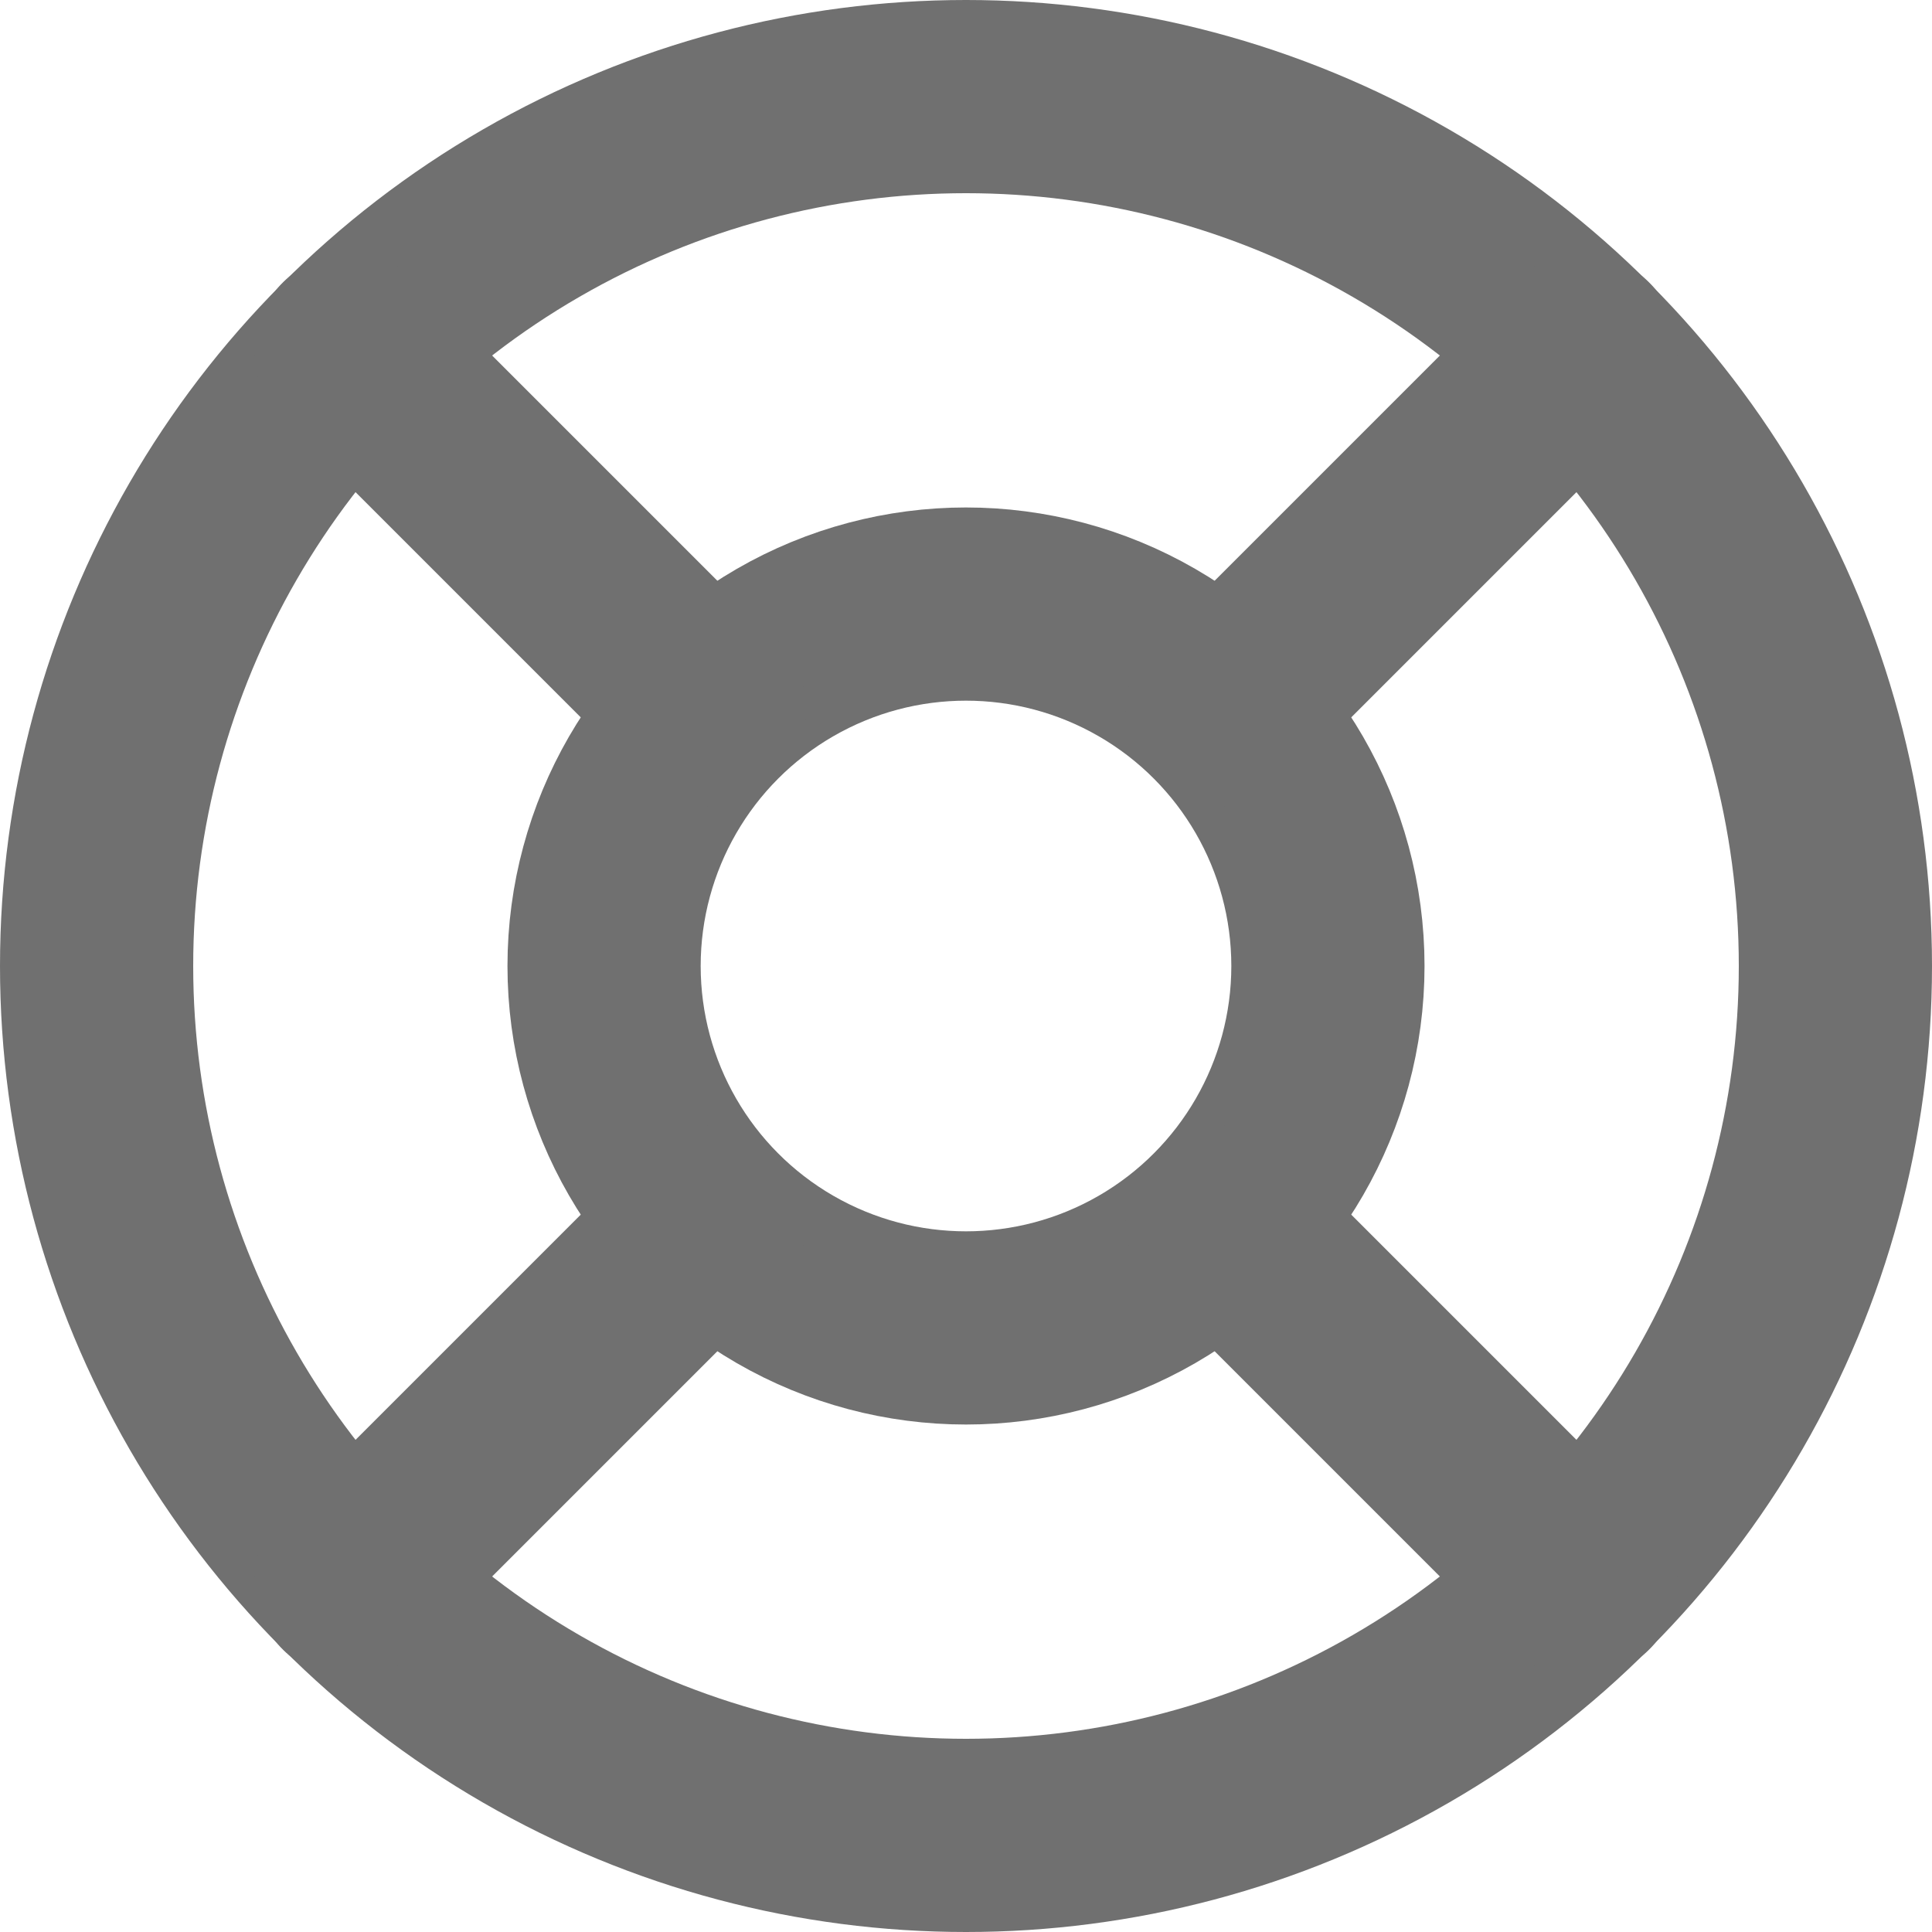
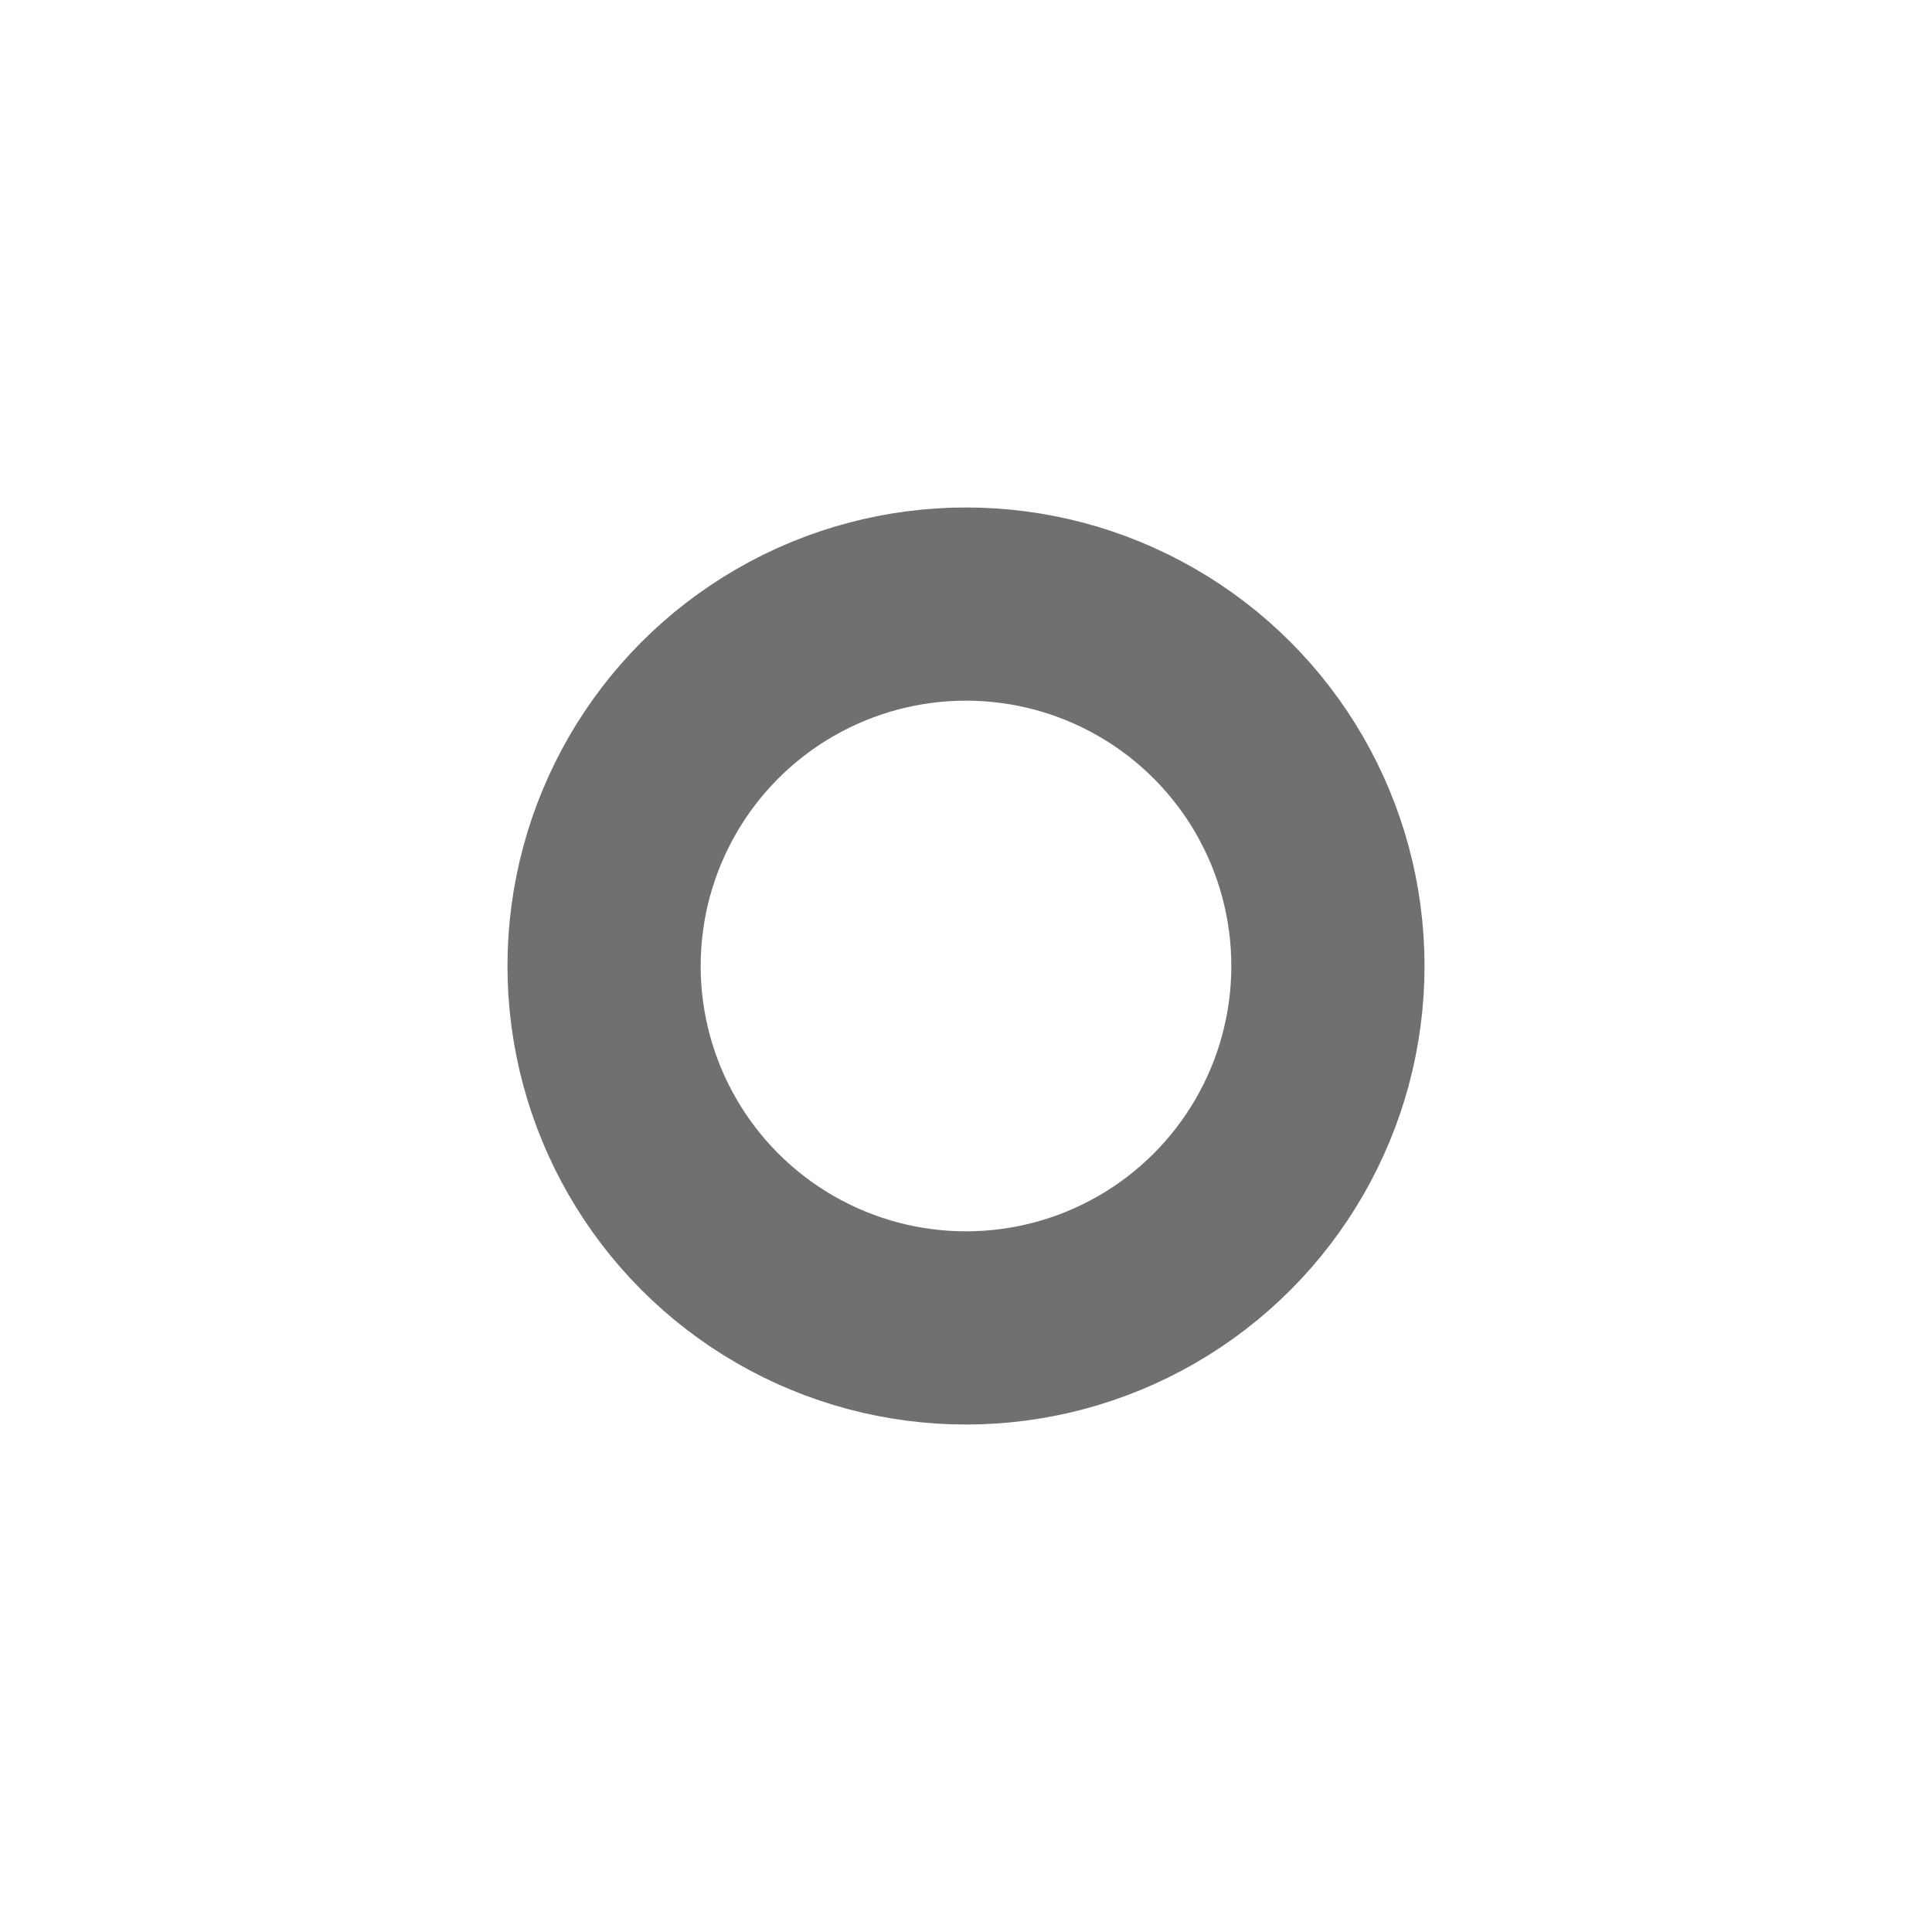
<svg xmlns="http://www.w3.org/2000/svg" id="Layer_1" data-name="Layer 1" viewBox="0 0 30 30">
  <defs>
    <style>
      .cls-1 {
        fill: none;
        stroke: #707070;
        stroke-linecap: round;
        stroke-linejoin: round;
        stroke-width: 3px;
      }
    </style>
  </defs>
-   <circle class="cls-1" cx="15" cy="15" r="13.5" />
  <circle class="cls-1" cx="15" cy="15" r="5.62" />
-   <line class="cls-1" x1="18.98" y1="18.98" x2="24.55" y2="24.55" />
-   <line class="cls-1" x1="5.45" y1="5.45" x2="11.02" y2="11.02" />
-   <line class="cls-1" x1="11.02" y1="18.98" x2="5.45" y2="24.55" />
-   <line class="cls-1" x1="24.55" y1="5.45" x2="18.98" y2="11.02" />
</svg>